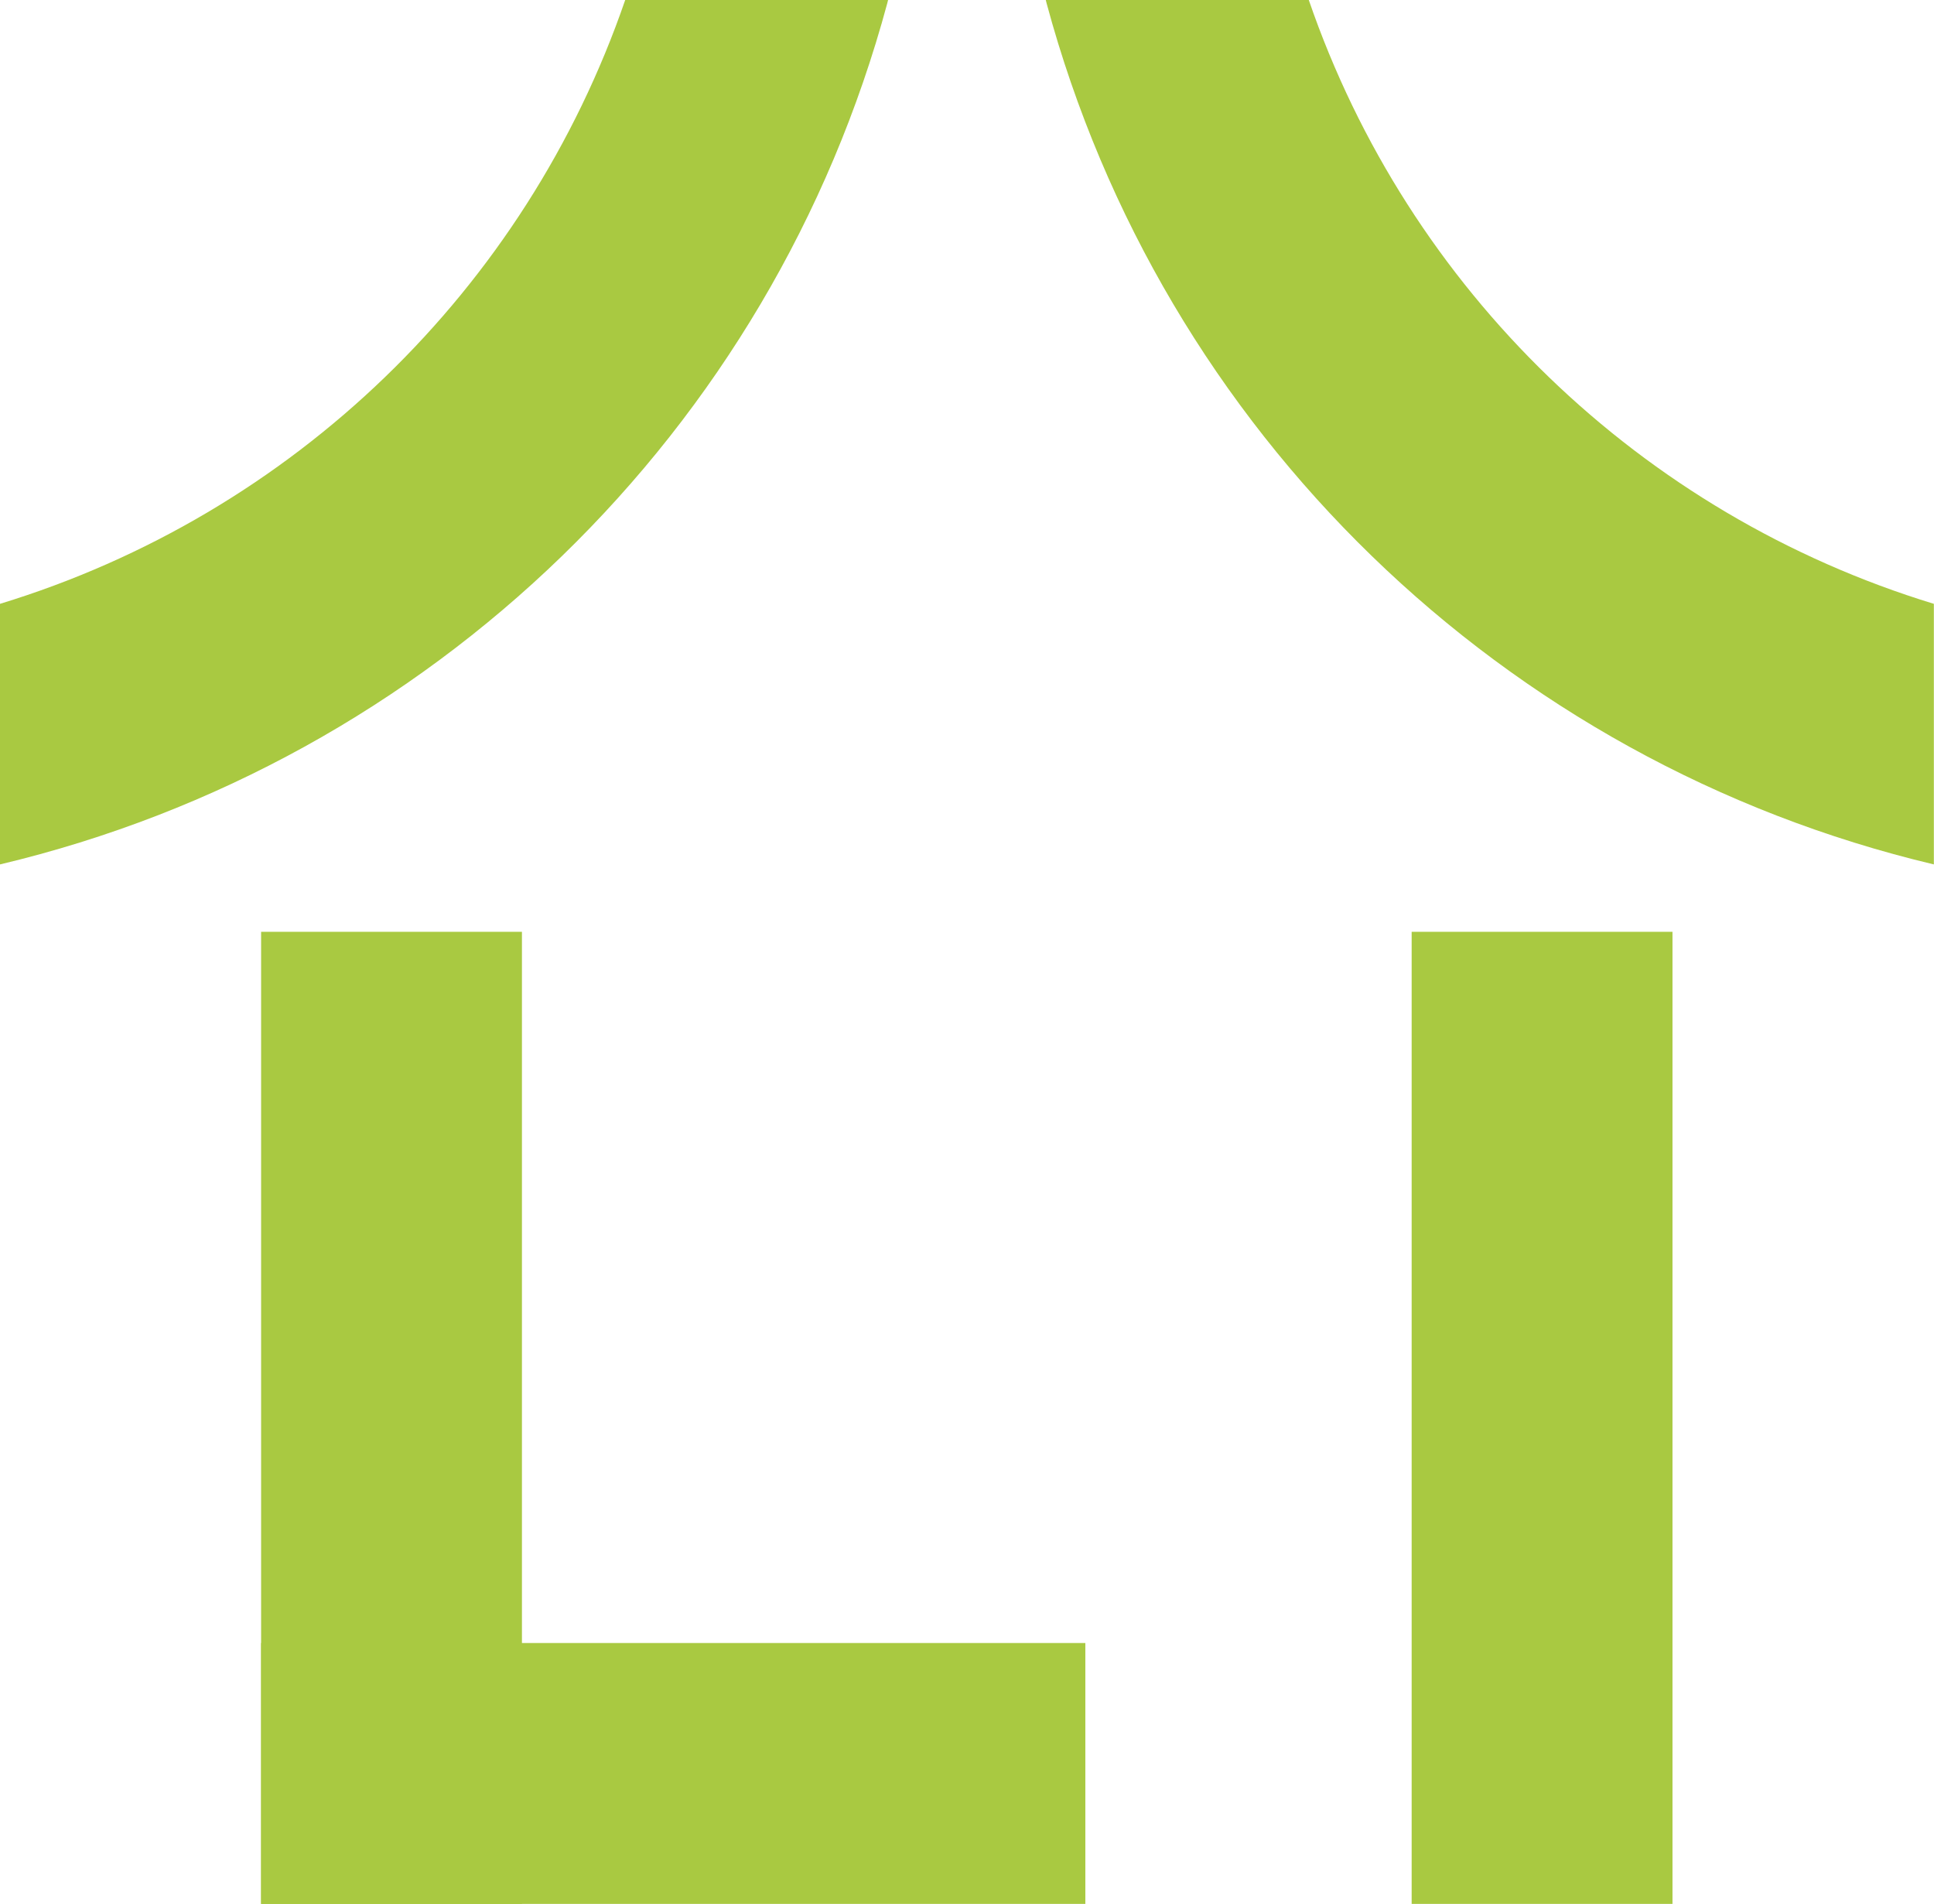
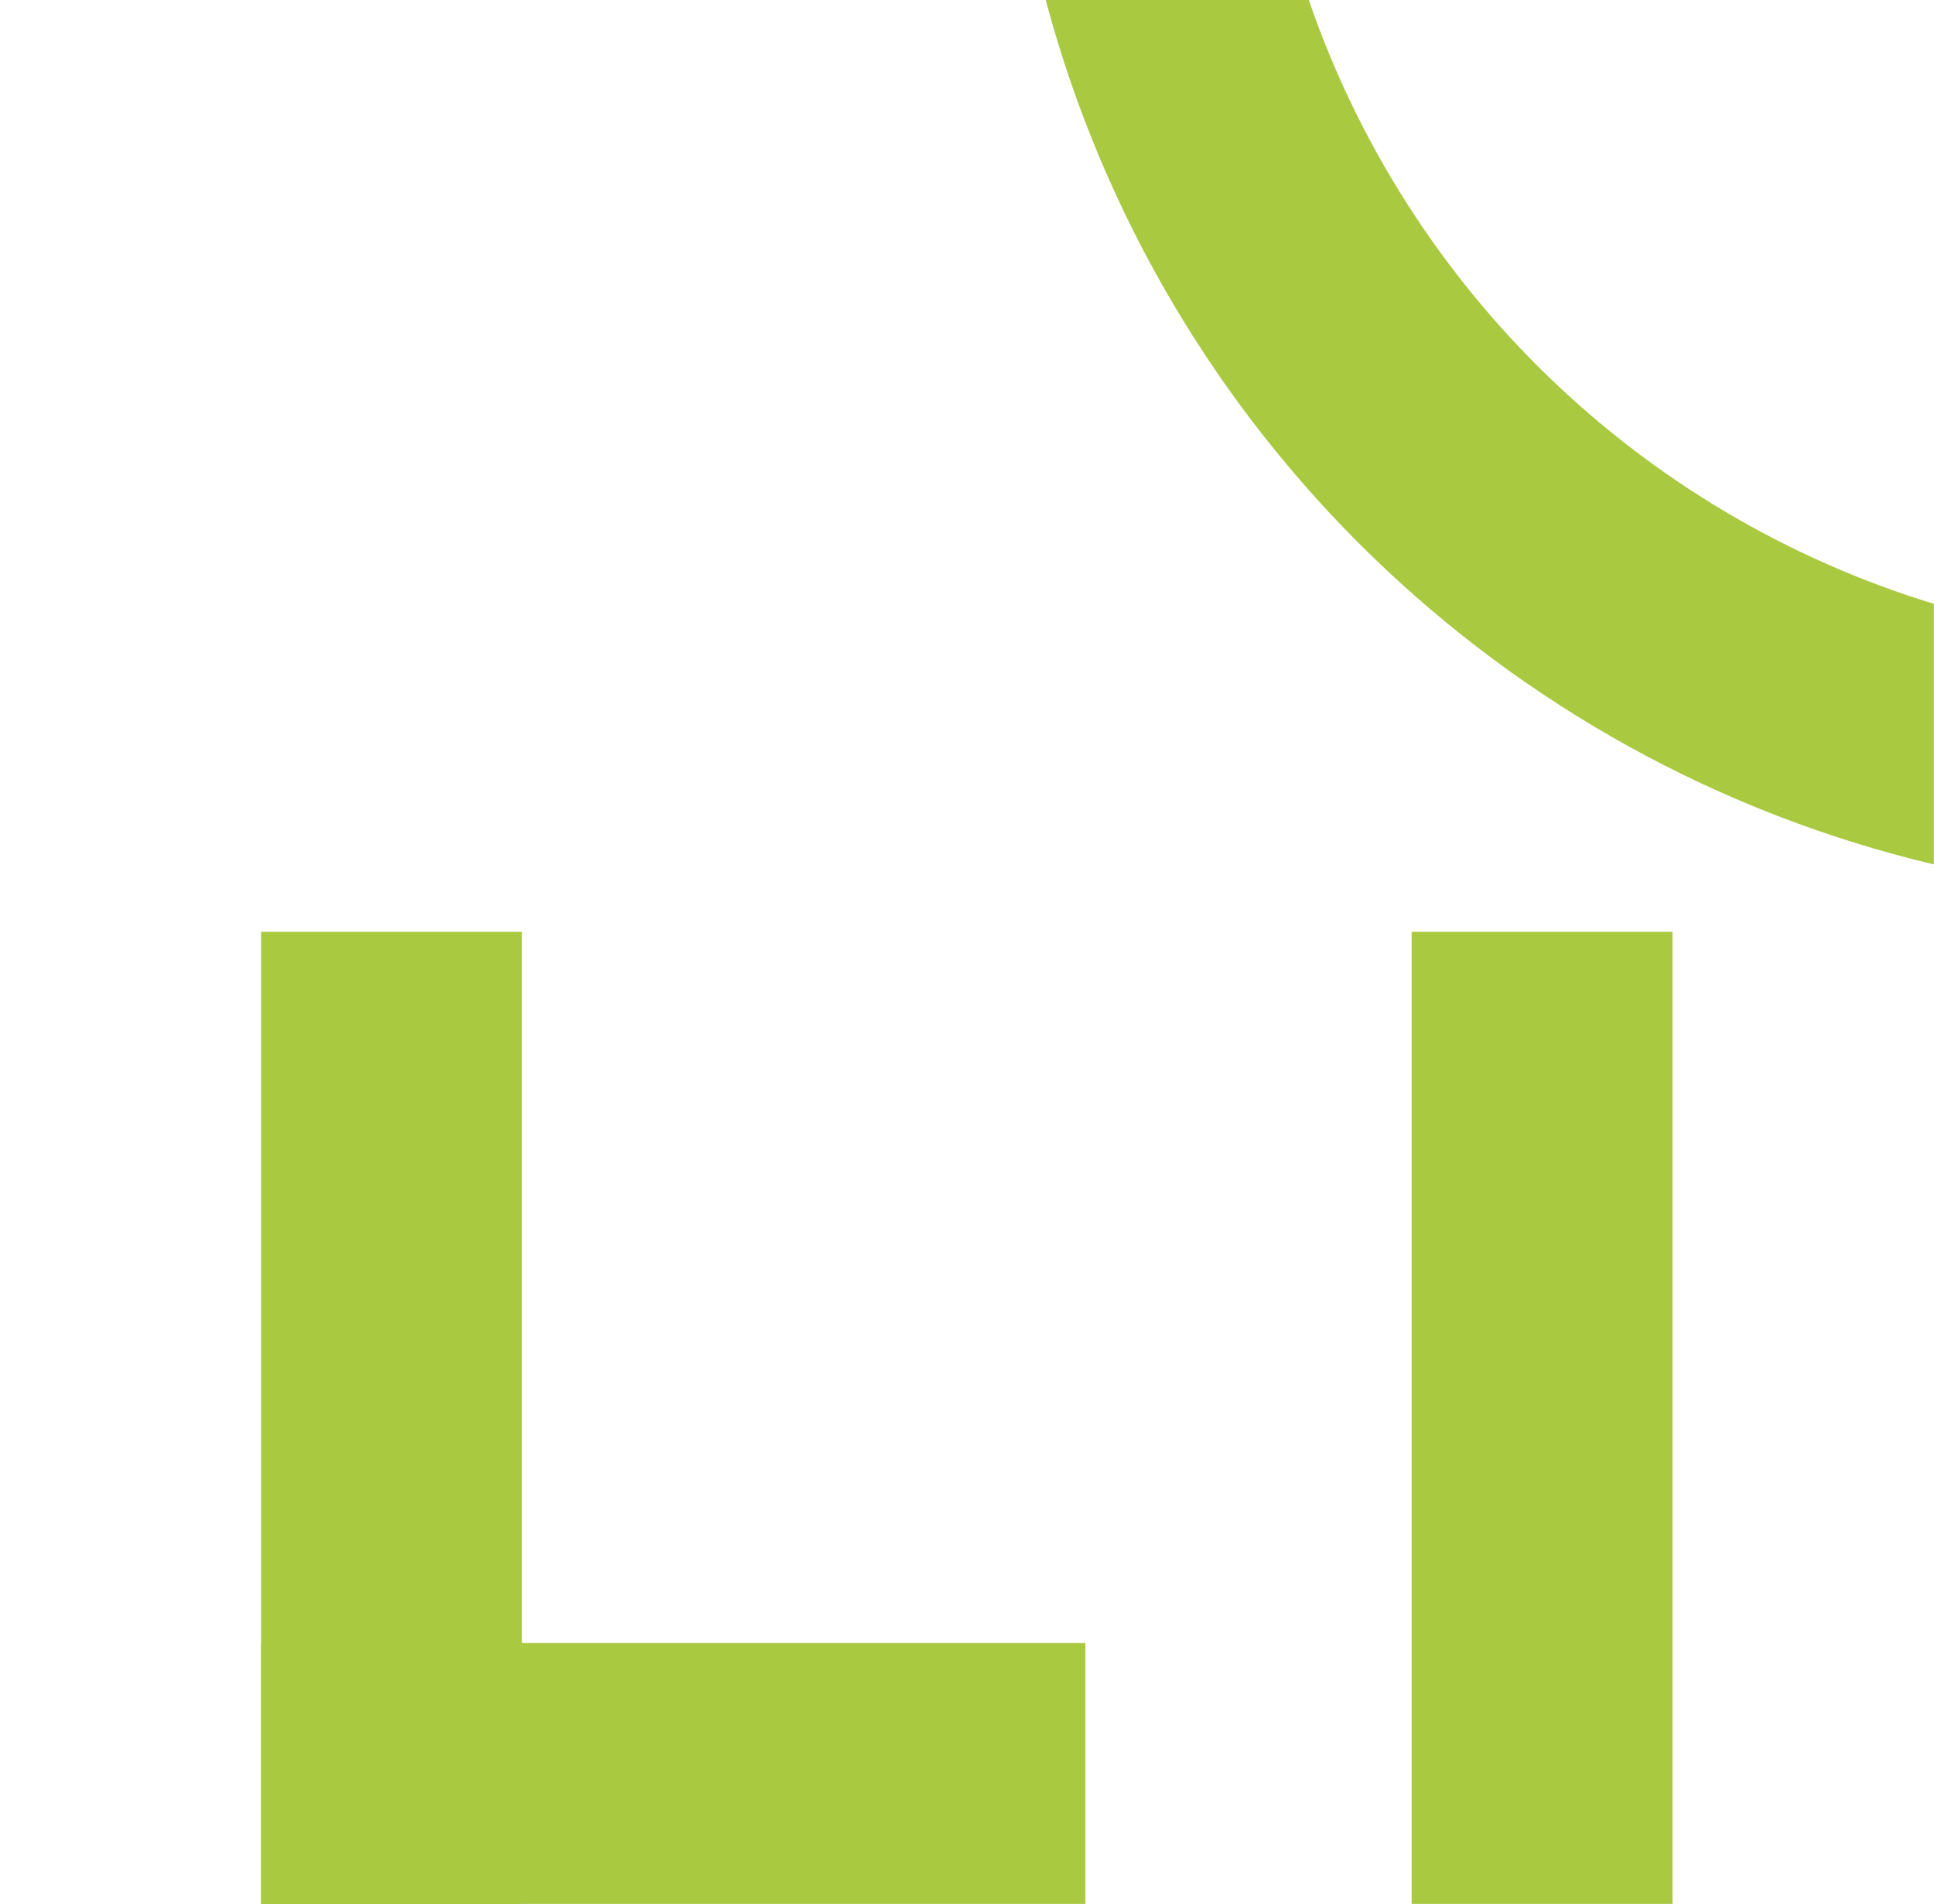
<svg xmlns="http://www.w3.org/2000/svg" xmlns:xlink="http://www.w3.org/1999/xlink" id="Ebene_1" x="0px" y="0px" viewBox="0 0 141.77 139.55" style="enable-background:new 0 0 141.77 139.55;" xml:space="preserve">
  <g id="Gruppe_15" transform="translate(0)">
    <g>
      <defs>
        <rect id="SVGID_1_" width="141.77" height="139.55" />
      </defs>
      <clipPath id="SVGID_00000152230042338184766990000000879564754846307500_">
        <use xlink:href="#SVGID_1_" style="overflow:visible;" />
      </clipPath>
      <g id="Gruppe_14" transform="translate(0)" style="clip-path:url(#SVGID_00000152230042338184766990000000879564754846307500_);">
-         <path id="Pfad_77" style="fill:#A9C941;" d="M45.83,0C38.52,21.24,21.48,37.7,0,44.26v19.1c31.62-7.52,56.58-31.74,65.04-63.12    C65.06,0.16,65.08,0.08,65.1,0H45.83z" />
        <path id="Pfad_78" style="fill:#A9C941;" d="M76.66,0c0.02,0.08,0.04,0.16,0.06,0.24c8.46,31.38,33.42,55.61,65.04,63.12v-19.1    C120.28,37.7,103.24,21.24,95.94,0H76.66z" />
        <rect id="Rechteck_9" x="19.14" y="68.3" style="fill:#A9C941;" width="19.12" height="71.25" />
        <rect id="Rechteck_10" x="19.14" y="120.43" style="fill:#A9C941;" width="60.42" height="19.12" />
        <rect id="Rechteck_11" x="103.48" y="68.3" style="fill:#A9C941;" width="19.12" height="71.25" />
      </g>
    </g>
  </g>
  <g />
  <g />
  <g />
  <g />
  <g />
  <g />
  <g />
  <g />
  <g />
  <g />
  <g />
  <g />
  <g />
  <g />
  <g />
</svg>